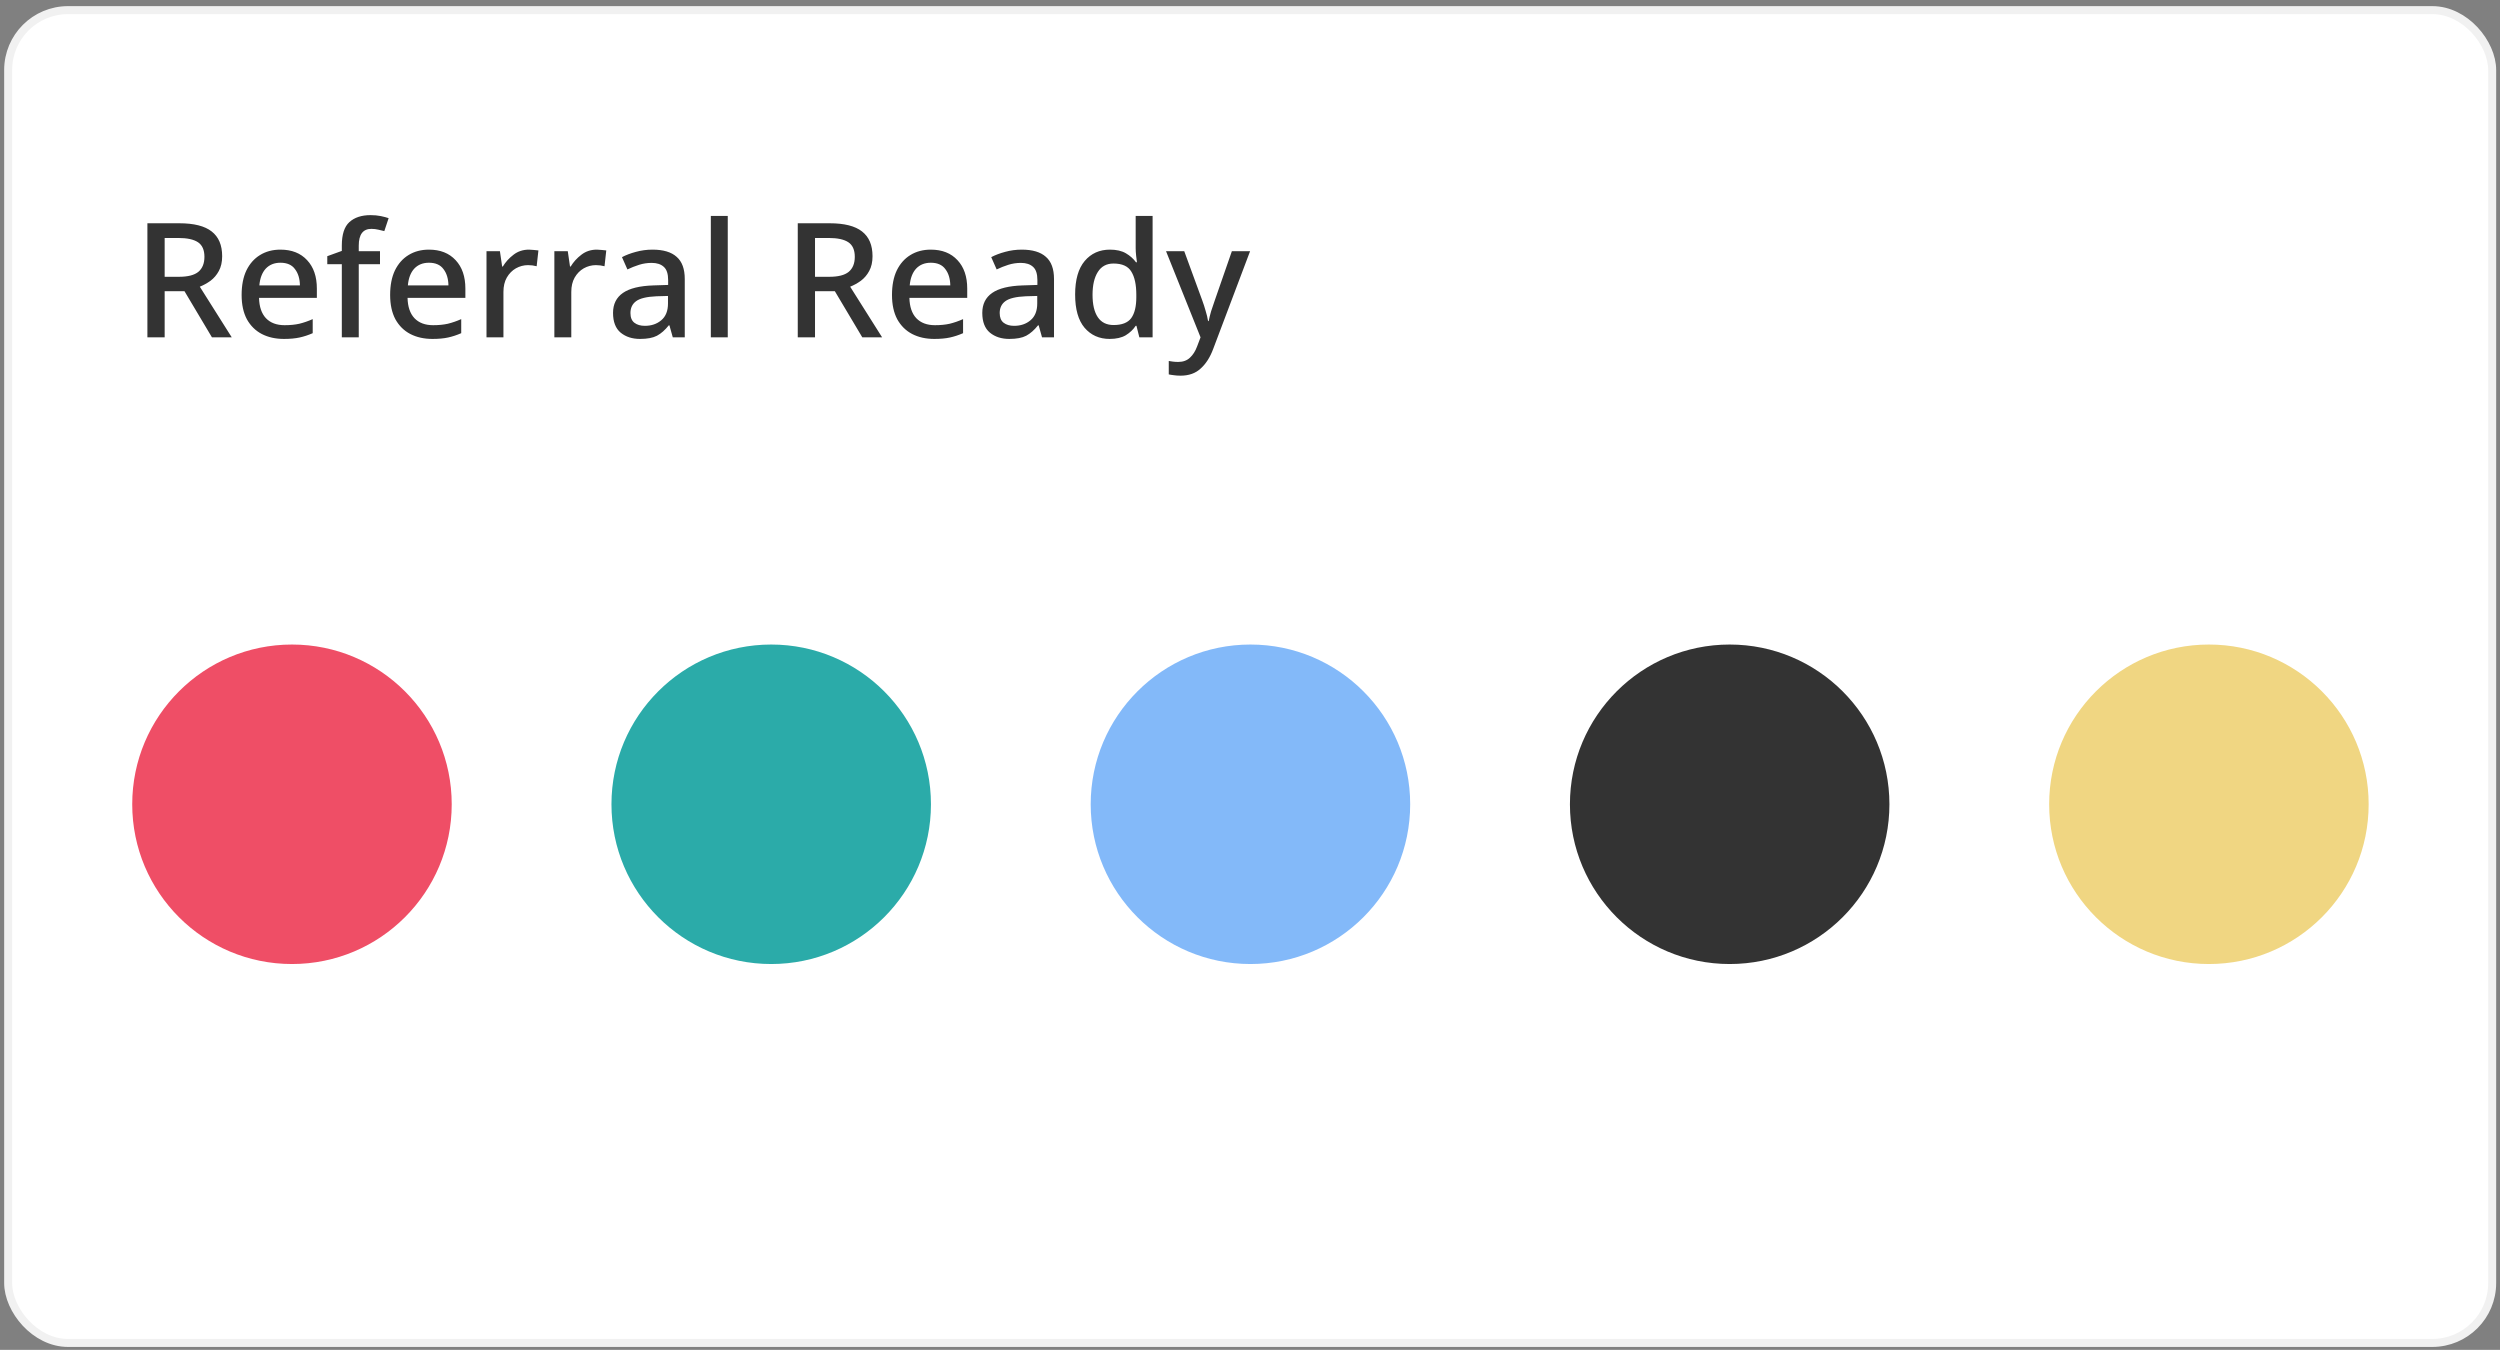
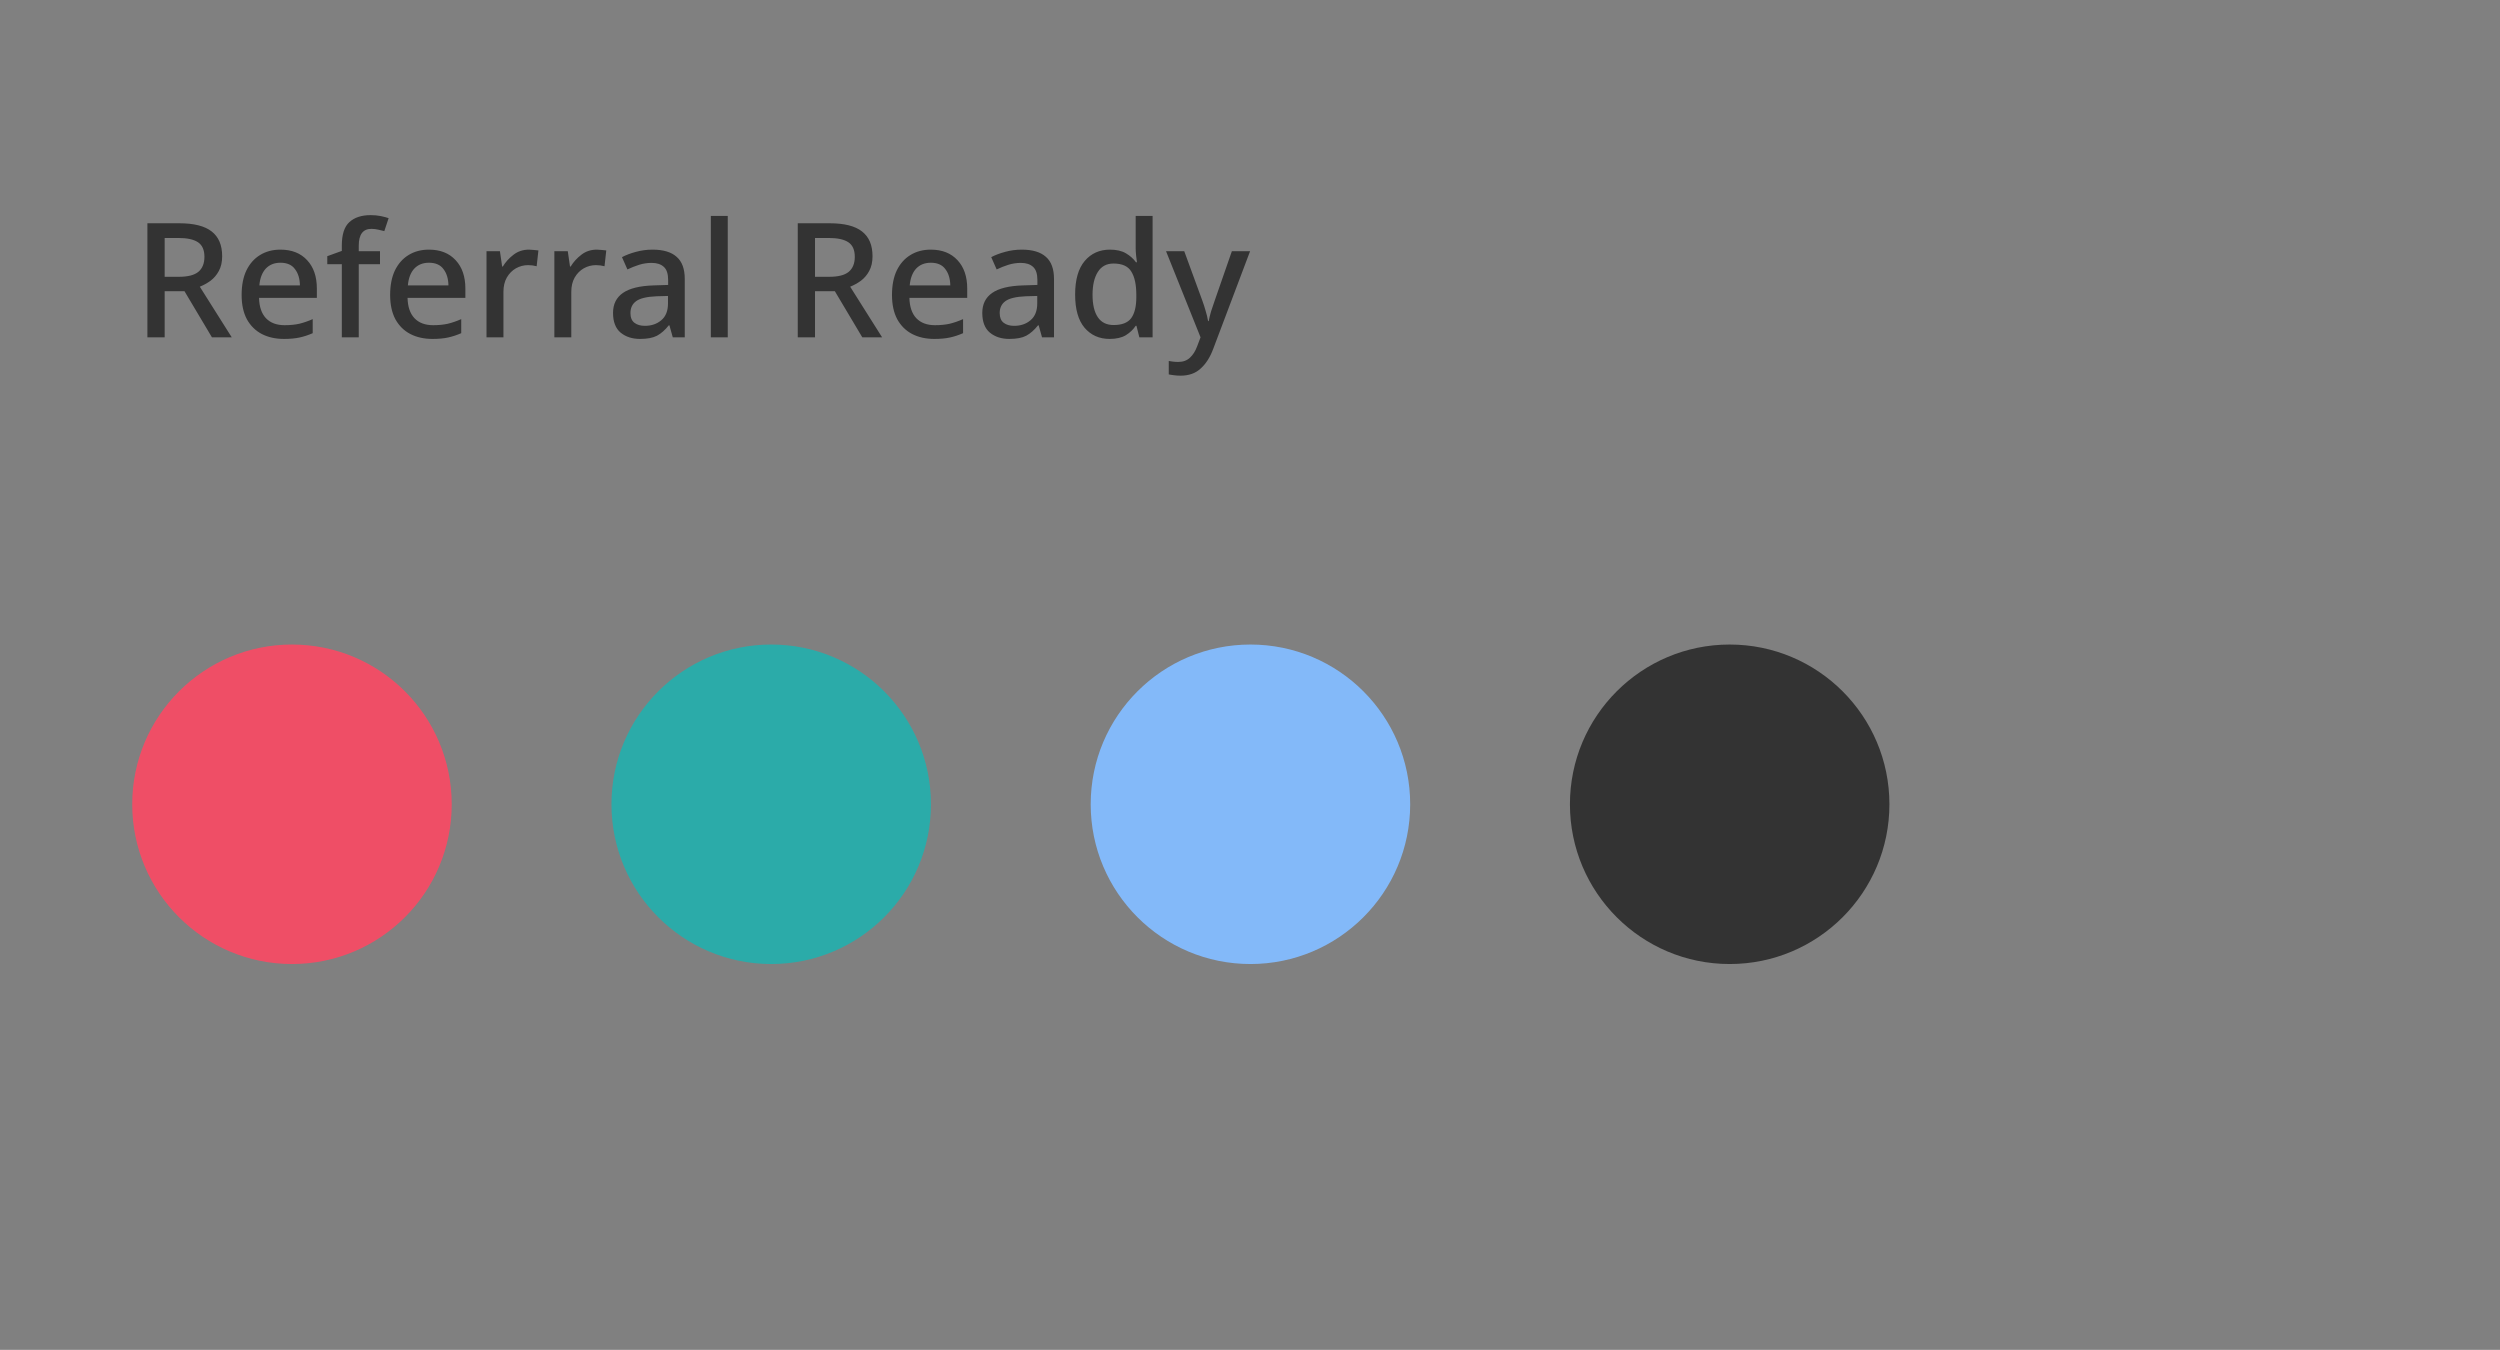
<svg xmlns="http://www.w3.org/2000/svg" width="313" height="169" viewBox="0 0 313 169" fill="none">
  <rect x="0" y="0" width="313" height="169" fill="#808080" stroke="none" />
-   <rect x="1.021" y="1.267" width="311" height="166.87" rx="7.5" fill="white" stroke="#F1F1F1" />
  <circle cx="36.555" cy="100.696" r="20" fill="#EF4E66" />
  <circle cx="96.555" cy="100.696" r="20" fill="#2BABA9" />
  <circle cx="156.555" cy="100.696" r="20" fill="#83B9F9" />
  <circle cx="216.555" cy="100.696" r="20" fill="#333333" />
-   <circle cx="276.555" cy="100.696" r="20" fill="#F0D682" />
  <path d="M22.455 27.954C24.281 27.954 25.628 28.294 26.495 28.974C27.375 29.654 27.815 30.688 27.815 32.074C27.815 32.808 27.675 33.428 27.395 33.934C27.128 34.428 26.781 34.834 26.355 35.154C25.928 35.461 25.481 35.708 25.015 35.894L29.015 42.234H26.535L23.095 36.454H20.615V42.234H18.455V27.954H22.455ZM22.315 29.794H20.615V34.654H22.415C23.521 34.654 24.328 34.448 24.835 34.034C25.341 33.608 25.595 32.981 25.595 32.154C25.595 31.301 25.328 30.694 24.795 30.334C24.261 29.974 23.435 29.794 22.315 29.794ZM35.111 31.254C36.524 31.254 37.638 31.694 38.451 32.574C39.264 33.441 39.671 34.628 39.671 36.134V37.294H32.431C32.458 38.401 32.744 39.248 33.291 39.834C33.851 40.421 34.631 40.714 35.631 40.714C36.324 40.714 36.938 40.654 37.471 40.534C38.018 40.401 38.578 40.208 39.151 39.954V41.714C38.604 41.954 38.058 42.134 37.511 42.254C36.964 42.374 36.311 42.434 35.551 42.434C34.498 42.434 33.571 42.228 32.771 41.814C31.984 41.401 31.364 40.788 30.911 39.974C30.471 39.148 30.251 38.134 30.251 36.934C30.251 35.721 30.451 34.694 30.851 33.854C31.264 33.014 31.831 32.374 32.551 31.934C33.284 31.481 34.138 31.254 35.111 31.254ZM35.111 32.894C34.351 32.894 33.738 33.141 33.271 33.634C32.818 34.128 32.551 34.828 32.471 35.734H37.551C37.538 34.894 37.331 34.214 36.931 33.694C36.544 33.161 35.938 32.894 35.111 32.894ZM47.576 33.074H44.916V42.234H42.796V33.074H40.976V32.074L42.796 31.414V30.734C42.796 29.361 43.11 28.388 43.736 27.814C44.376 27.228 45.263 26.934 46.396 26.934C46.863 26.934 47.29 26.974 47.676 27.054C48.063 27.134 48.39 27.221 48.656 27.314L48.116 28.934C47.89 28.868 47.636 28.808 47.356 28.754C47.09 28.688 46.803 28.654 46.496 28.654C45.443 28.654 44.916 29.354 44.916 30.754V31.454H47.576V33.074ZM53.705 31.254C55.118 31.254 56.231 31.694 57.045 32.574C57.858 33.441 58.265 34.628 58.265 36.134V37.294H51.025C51.051 38.401 51.338 39.248 51.885 39.834C52.445 40.421 53.225 40.714 54.225 40.714C54.918 40.714 55.531 40.654 56.065 40.534C56.611 40.401 57.171 40.208 57.745 39.954V41.714C57.198 41.954 56.651 42.134 56.105 42.254C55.558 42.374 54.905 42.434 54.145 42.434C53.091 42.434 52.165 42.228 51.365 41.814C50.578 41.401 49.958 40.788 49.505 39.974C49.065 39.148 48.845 38.134 48.845 36.934C48.845 35.721 49.045 34.694 49.445 33.854C49.858 33.014 50.425 32.374 51.145 31.934C51.878 31.481 52.731 31.254 53.705 31.254ZM53.705 32.894C52.945 32.894 52.331 33.141 51.865 33.634C51.411 34.128 51.145 34.828 51.065 35.734H56.145C56.131 34.894 55.925 34.214 55.525 33.694C55.138 33.161 54.531 32.894 53.705 32.894ZM66.23 31.254C66.417 31.254 66.617 31.268 66.83 31.294C67.057 31.308 67.25 31.328 67.41 31.354L67.19 33.334C66.843 33.241 66.483 33.194 66.11 33.194C65.577 33.194 65.07 33.328 64.59 33.594C64.123 33.861 63.743 34.248 63.45 34.754C63.17 35.248 63.03 35.848 63.03 36.554V42.234H60.91V31.454H62.59L62.87 33.374H62.95C63.297 32.801 63.743 32.308 64.29 31.894C64.837 31.468 65.483 31.254 66.23 31.254ZM74.726 31.254C74.913 31.254 75.113 31.268 75.326 31.294C75.553 31.308 75.746 31.328 75.906 31.354L75.686 33.334C75.339 33.241 74.979 33.194 74.606 33.194C74.073 33.194 73.566 33.328 73.086 33.594C72.619 33.861 72.239 34.248 71.946 34.754C71.666 35.248 71.526 35.848 71.526 36.554V42.234H69.406V31.454H71.086L71.366 33.374H71.446C71.793 32.801 72.239 32.308 72.786 31.894C73.333 31.468 73.979 31.254 74.726 31.254ZM81.692 31.254C83.038 31.254 84.045 31.554 84.712 32.154C85.392 32.741 85.732 33.668 85.732 34.934V42.234H84.232L83.812 40.734H83.732C83.265 41.321 82.772 41.754 82.252 42.034C81.745 42.301 81.038 42.434 80.132 42.434C79.158 42.434 78.352 42.174 77.712 41.654C77.072 41.121 76.752 40.294 76.752 39.174C76.752 38.081 77.165 37.248 77.992 36.674C78.818 36.101 80.092 35.788 81.812 35.734L83.652 35.674V35.074C83.652 34.288 83.472 33.734 83.112 33.414C82.752 33.081 82.245 32.914 81.592 32.914C81.045 32.914 80.518 32.994 80.012 33.154C79.505 33.314 79.018 33.508 78.552 33.734L77.872 32.194C78.378 31.928 78.958 31.708 79.612 31.534C80.278 31.348 80.972 31.254 81.692 31.254ZM82.192 37.094C80.965 37.148 80.112 37.354 79.632 37.714C79.165 38.061 78.932 38.554 78.932 39.194C78.932 39.754 79.098 40.161 79.432 40.414C79.765 40.668 80.198 40.794 80.732 40.794C81.558 40.794 82.245 40.561 82.792 40.094C83.352 39.628 83.632 38.928 83.632 37.994V37.054L82.192 37.094ZM91.116 42.234H88.996V27.034H91.116V42.234ZM103.88 27.954C105.707 27.954 107.054 28.294 107.92 28.974C108.8 29.654 109.24 30.688 109.24 32.074C109.24 32.808 109.1 33.428 108.82 33.934C108.554 34.428 108.207 34.834 107.78 35.154C107.354 35.461 106.907 35.708 106.44 35.894L110.44 42.234H107.96L104.52 36.454H102.04V42.234H99.88V27.954H103.88ZM103.74 29.794H102.04V34.654H103.84C104.947 34.654 105.754 34.448 106.26 34.034C106.767 33.608 107.02 32.981 107.02 32.154C107.02 31.301 106.754 30.694 106.22 30.334C105.687 29.974 104.86 29.794 103.74 29.794ZM116.537 31.254C117.95 31.254 119.063 31.694 119.877 32.574C120.69 33.441 121.097 34.628 121.097 36.134V37.294H113.857C113.883 38.401 114.17 39.248 114.717 39.834C115.277 40.421 116.057 40.714 117.057 40.714C117.75 40.714 118.363 40.654 118.897 40.534C119.443 40.401 120.003 40.208 120.577 39.954V41.714C120.03 41.954 119.483 42.134 118.937 42.254C118.39 42.374 117.737 42.434 116.977 42.434C115.923 42.434 114.997 42.228 114.197 41.814C113.41 41.401 112.79 40.788 112.337 39.974C111.897 39.148 111.677 38.134 111.677 36.934C111.677 35.721 111.877 34.694 112.277 33.854C112.69 33.014 113.257 32.374 113.977 31.934C114.71 31.481 115.563 31.254 116.537 31.254ZM116.537 32.894C115.777 32.894 115.163 33.141 114.697 33.634C114.243 34.128 113.977 34.828 113.897 35.734H118.977C118.963 34.894 118.757 34.214 118.357 33.694C117.97 33.161 117.363 32.894 116.537 32.894ZM127.922 31.254C129.269 31.254 130.275 31.554 130.942 32.154C131.622 32.741 131.962 33.668 131.962 34.934V42.234H130.462L130.042 40.734H129.962C129.495 41.321 129.002 41.754 128.482 42.034C127.975 42.301 127.269 42.434 126.362 42.434C125.389 42.434 124.582 42.174 123.942 41.654C123.302 41.121 122.982 40.294 122.982 39.174C122.982 38.081 123.395 37.248 124.222 36.674C125.049 36.101 126.322 35.788 128.042 35.734L129.882 35.674V35.074C129.882 34.288 129.702 33.734 129.342 33.414C128.982 33.081 128.475 32.914 127.822 32.914C127.275 32.914 126.749 32.994 126.242 33.154C125.735 33.314 125.249 33.508 124.782 33.734L124.102 32.194C124.609 31.928 125.189 31.708 125.842 31.534C126.509 31.348 127.202 31.254 127.922 31.254ZM128.422 37.094C127.195 37.148 126.342 37.354 125.862 37.714C125.395 38.061 125.162 38.554 125.162 39.194C125.162 39.754 125.329 40.161 125.662 40.414C125.995 40.668 126.429 40.794 126.962 40.794C127.789 40.794 128.475 40.561 129.022 40.094C129.582 39.628 129.862 38.928 129.862 37.994V37.054L128.422 37.094ZM138.926 42.434C137.633 42.434 136.586 41.968 135.786 41.034C135 40.101 134.606 38.714 134.606 36.874C134.606 35.021 135.006 33.621 135.806 32.674C136.606 31.728 137.66 31.254 138.966 31.254C139.78 31.254 140.446 31.408 140.966 31.714C141.486 32.021 141.906 32.394 142.226 32.834H142.346C142.32 32.661 142.286 32.394 142.246 32.034C142.206 31.674 142.186 31.354 142.186 31.074V27.034H144.306V42.234H142.646L142.286 40.794H142.186C141.88 41.261 141.466 41.654 140.946 41.974C140.426 42.281 139.753 42.434 138.926 42.434ZM139.426 40.694C140.466 40.694 141.2 40.408 141.626 39.834C142.053 39.248 142.266 38.374 142.266 37.214V36.894C142.266 35.641 142.06 34.681 141.646 34.014C141.246 33.334 140.5 32.994 139.406 32.994C138.54 32.994 137.886 33.348 137.446 34.054C137.006 34.748 136.786 35.701 136.786 36.914C136.786 38.128 137.006 39.061 137.446 39.714C137.886 40.368 138.546 40.694 139.426 40.694ZM145.989 31.454H148.269L150.509 37.574C150.682 38.041 150.829 38.494 150.949 38.934C151.082 39.361 151.182 39.781 151.249 40.194H151.329C151.395 39.848 151.495 39.441 151.629 38.974C151.775 38.508 151.935 38.034 152.109 37.554L154.229 31.454H156.509L151.889 43.694C151.502 44.734 150.982 45.548 150.329 46.134C149.689 46.734 148.849 47.034 147.809 47.034C147.475 47.034 147.189 47.014 146.949 46.974C146.709 46.948 146.502 46.914 146.329 46.874V45.194C146.462 45.221 146.635 45.248 146.849 45.274C147.062 45.301 147.282 45.314 147.509 45.314C148.122 45.314 148.615 45.134 148.989 44.774C149.362 44.428 149.655 43.968 149.869 43.394L150.309 42.234L145.989 31.454Z" fill="#333333" />
</svg>